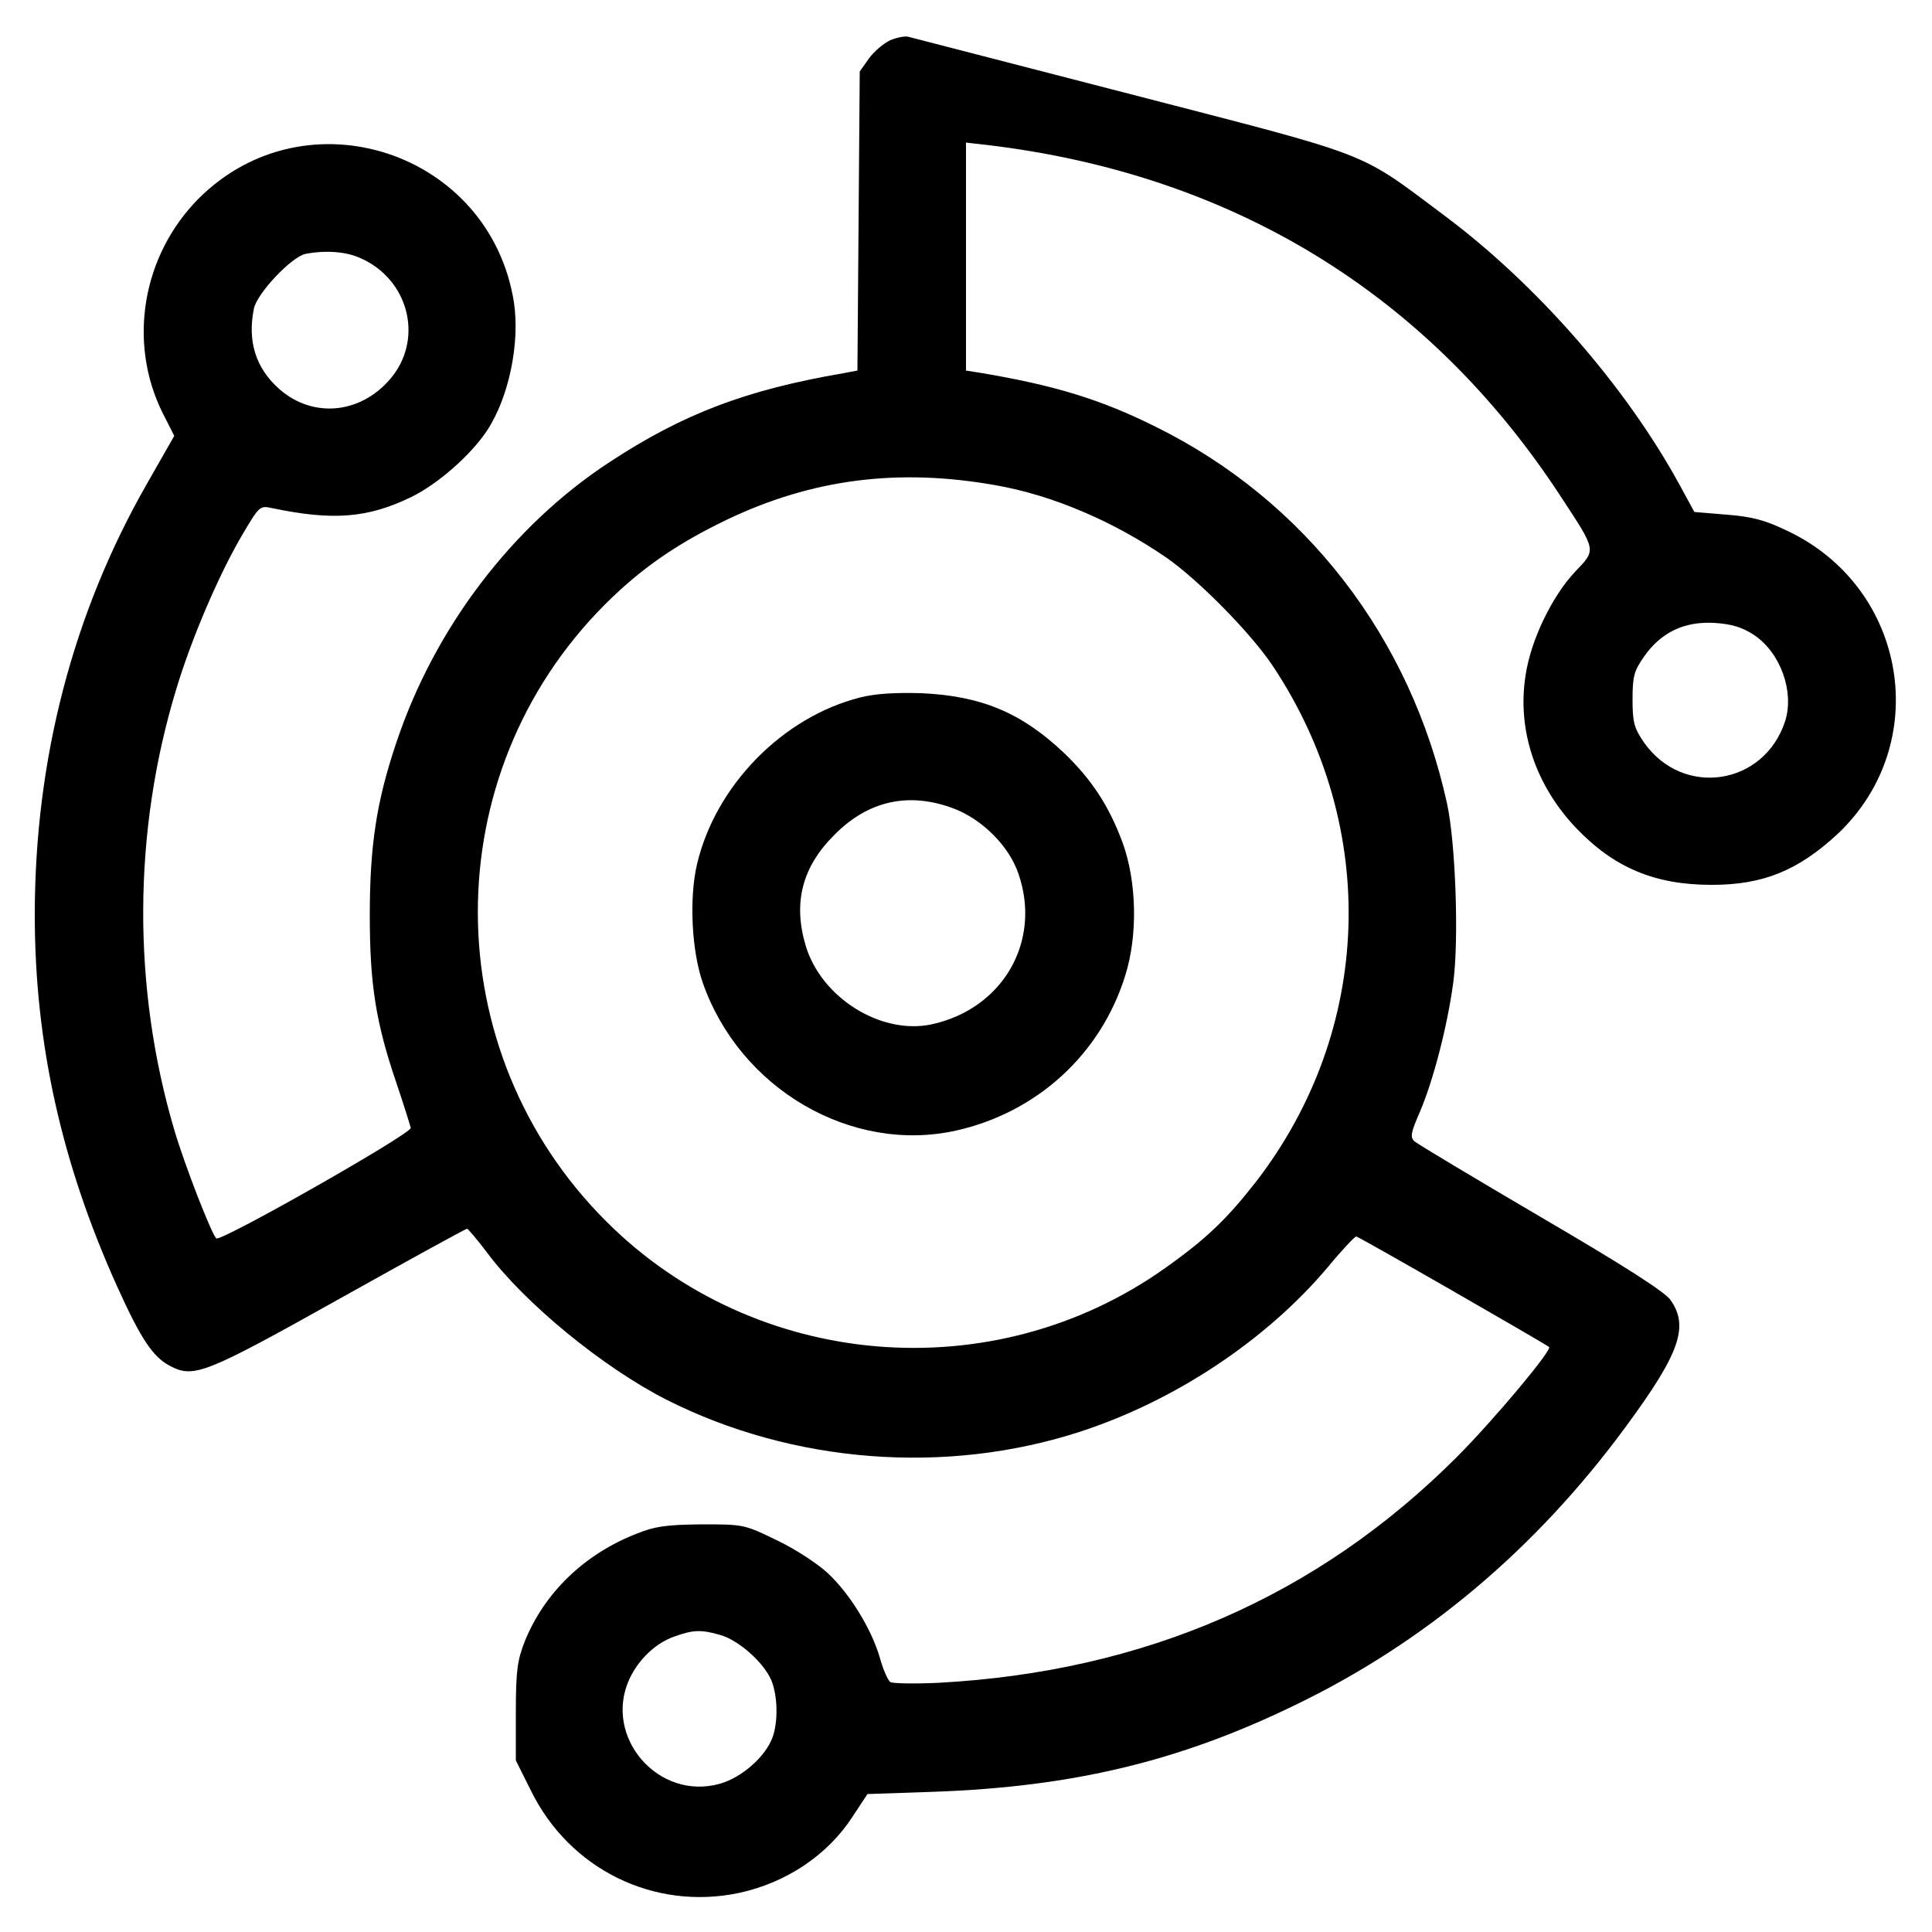
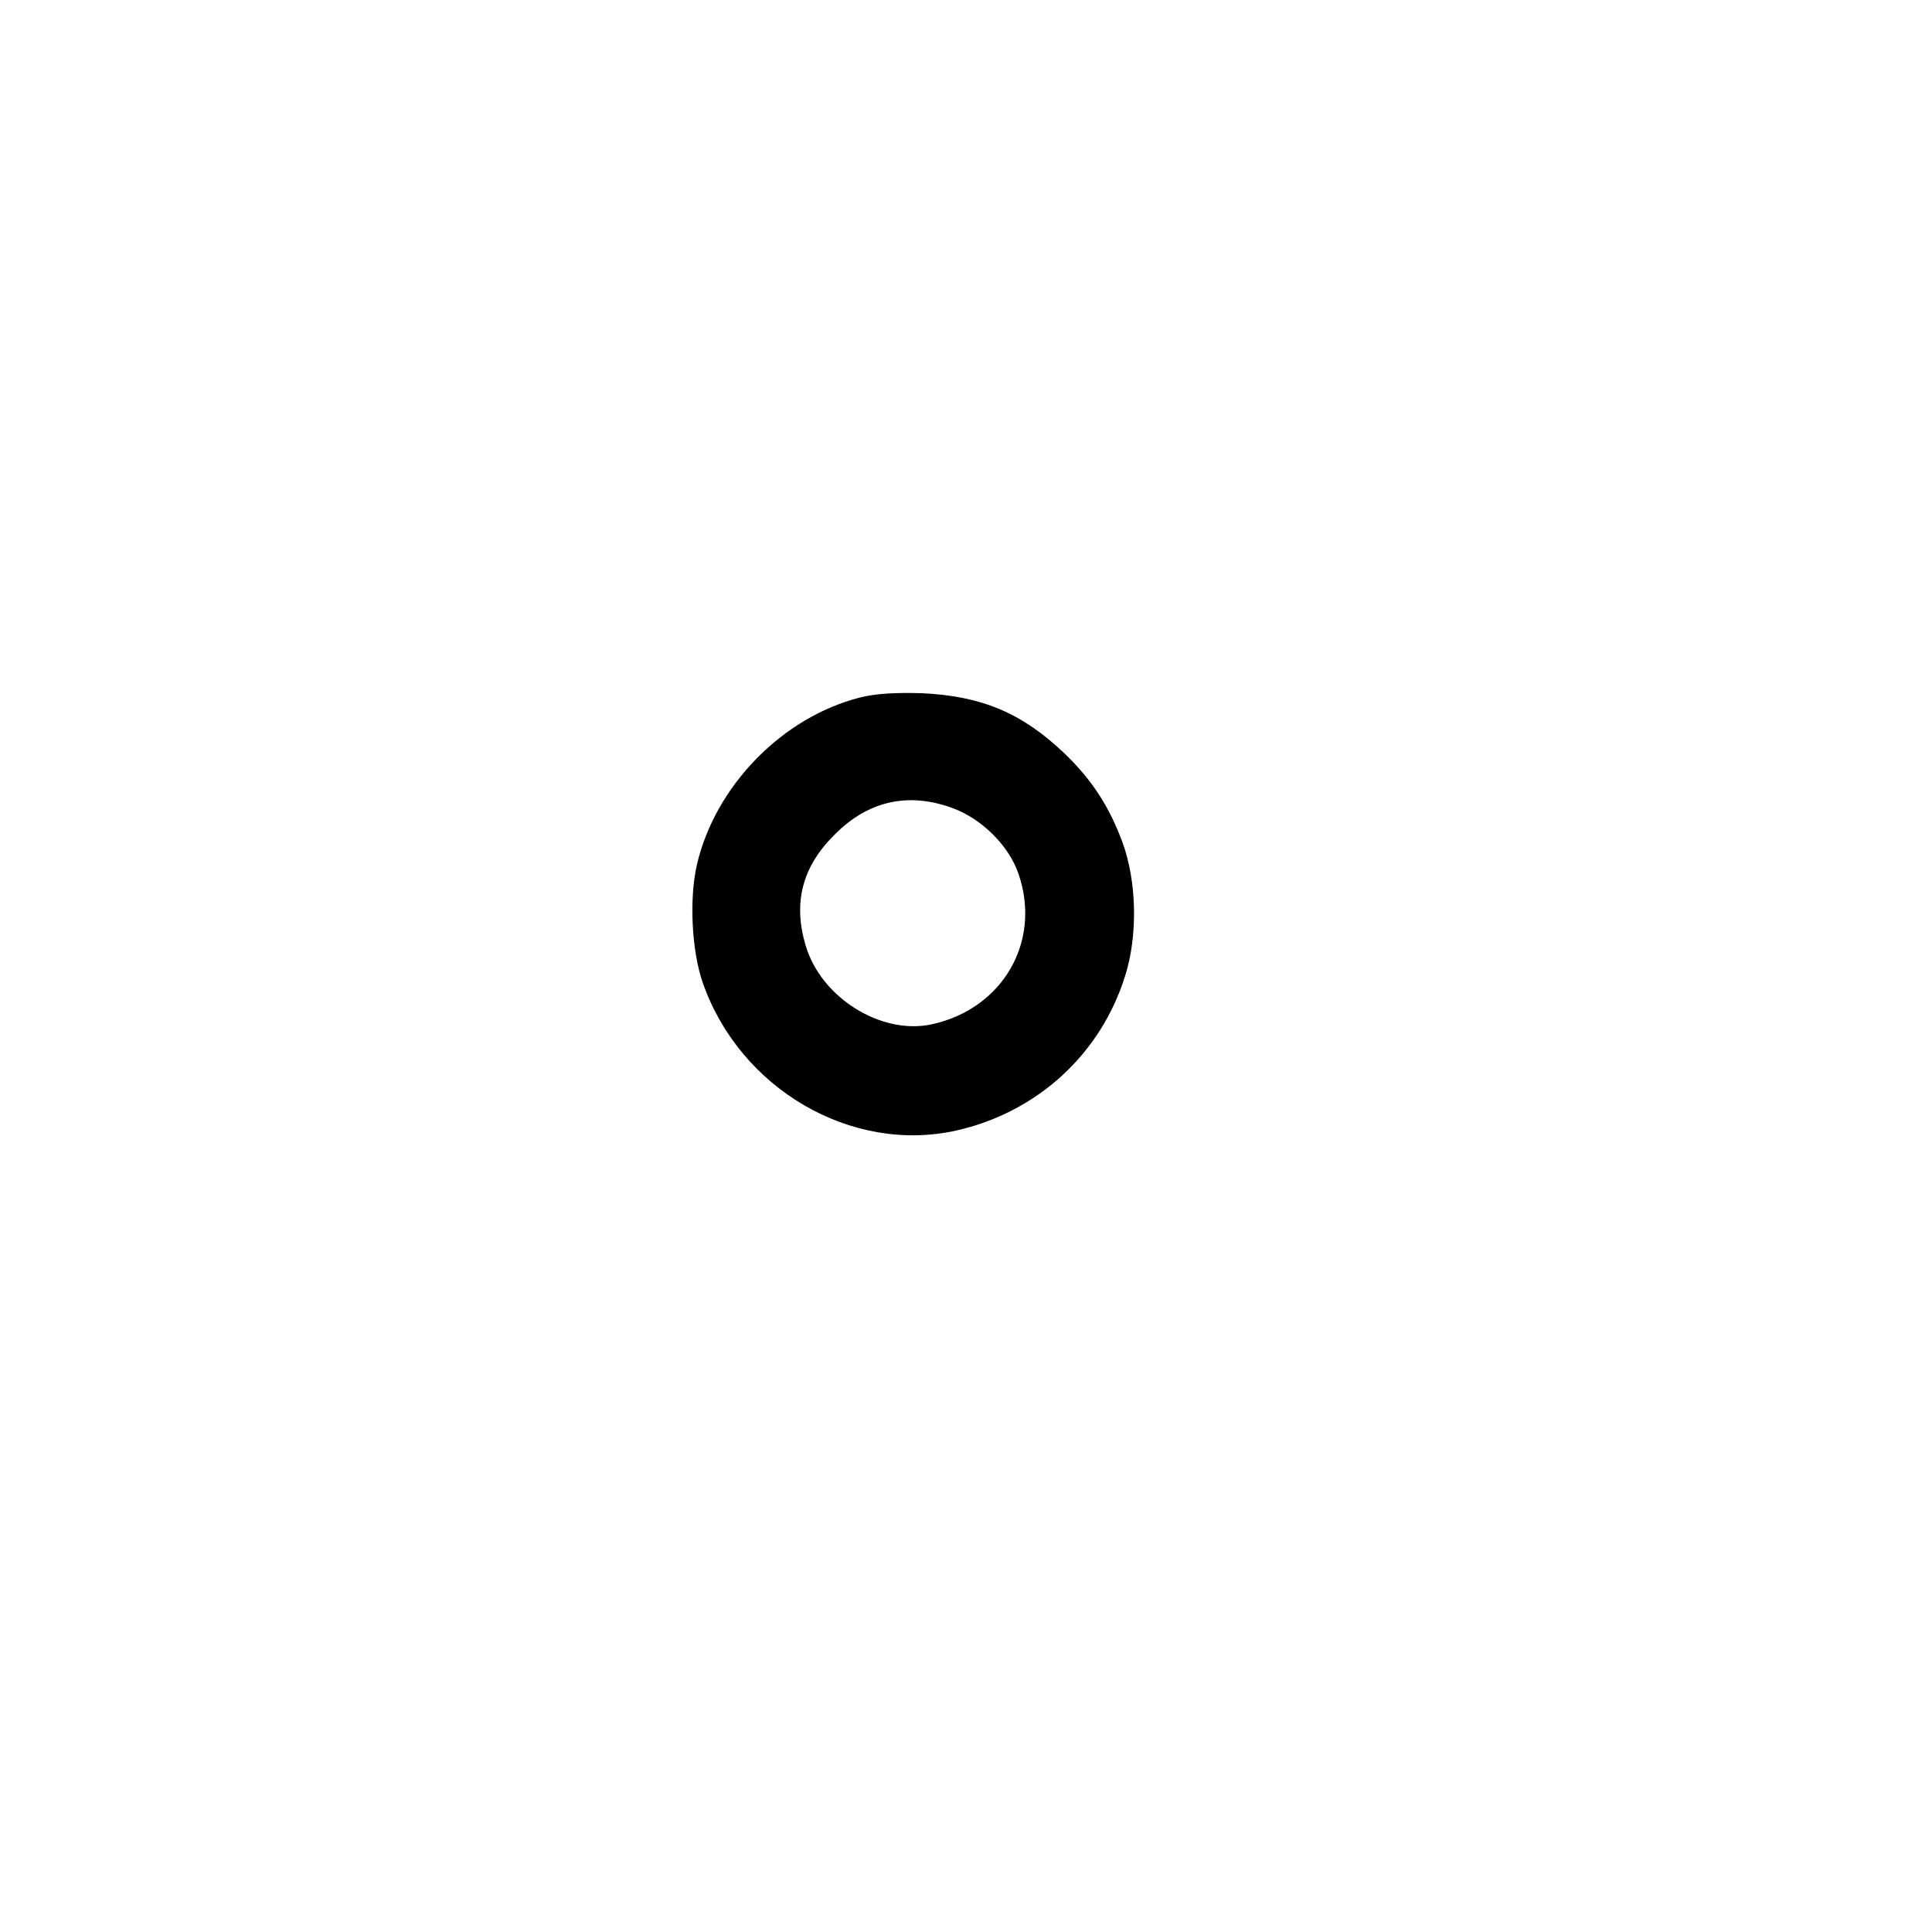
<svg xmlns="http://www.w3.org/2000/svg" data-bbox="9 9.449 481.646 481.509" viewBox="0 0 500 500" height="666.667" width="666.667" data-type="shape">
  <g>
-     <path d="M230.4 10.4c-1.7.8-4.2 2.9-5.5 4.7l-2.4 3.4-.3 38.7-.3 38.7-3.7.7c-25.1 4.3-41.4 10.5-60.3 22.9-25.3 16.5-45.4 43-55.3 72.6-5.2 15.4-6.9 26.8-6.9 44.9 0 17.8 1.6 27.8 6.9 43.3 1.9 5.6 3.5 10.8 3.7 11.6.2 1.5-48.9 29.4-50.3 28.6-1.1-.7-8.3-19.2-10.9-28.1-10.9-36.9-10.7-77.2.5-114 4-13.3 11.2-30.1 17.4-40.5 4.1-6.9 4.3-7.1 7.4-6.4 15.8 3.3 24.8 2.6 36.1-2.9 6.9-3.4 15.3-10.8 19.5-17.1 5.7-8.6 8.6-22.7 7-33.3-6.2-39-53.8-54.6-81.6-26.8-14.6 14.7-18.4 37.2-9.3 55.5l3 5.9-6.9 12.1C18.9 158.5 9 196.5 9 236.8c0 33.1 6.9 64.2 21.3 96.1 6.2 13.7 9.3 18.4 13.9 20.7 6 3.1 9.2 1.8 43.7-17.5 17.7-9.9 32.6-18.1 33-18.1.3.1 2.6 2.8 5.1 6.1 9.8 13.2 30.1 29.8 46.4 38.1 32.8 16.6 72.5 19.6 107.2 8.3 24.5-8 48-23.6 63.9-42.4 3.7-4.5 7.1-8.1 7.5-8.1.6 0 48.1 27.3 49.9 28.6.9.7-14.4 19-23.9 28.5-36.1 36.1-80.8 55.5-134 58.4-6.3.3-12 .2-12.6-.2s-1.9-3.3-2.7-6.3c-2.2-7.5-7.8-16.6-13.5-21.9-2.6-2.4-8.5-6.3-13.2-8.5-8.4-4.1-8.6-4.1-19.5-4.1-9 .1-12 .5-16.7 2.4-13.6 5.3-23.9 15.3-29 27.9-1.9 4.9-2.3 7.5-2.3 18.3v12.5l3.9 7.8c10 20.4 31.9 31.1 53.8 26.5 12.2-2.6 23-9.8 29.4-19.7l3.9-5.9 17.5-.6c35.5-1.3 63-7.8 92.9-22.3 33.7-16.2 62.5-40.4 85.8-72.1 14-19 16.5-26 11.6-32.9-1.5-2.1-12.1-8.9-33.5-21.4-17.2-10.1-31.9-18.9-32.7-19.6-1.2-1.1-1-2.2 1.3-7.5 3.5-8.1 7.2-22.4 8.7-33.6 1.5-11.1.6-36.2-1.6-46.3-9.4-43-36.7-78.4-75.3-97.5-14.4-7.2-26.4-10.8-45.4-14l-3.8-.6v-59l5.3.6C318.7 45 369.4 75.9 403.6 128c9.7 14.8 9.6 14.1 4 20-6 6.4-11.5 17.8-12.8 26.9-2.2 14.1 2.6 28.4 13.2 39.5 9.8 10.2 20.3 14.6 35 14.6 13.3 0 22.3-3.7 32.5-13.1 24.8-23.3 18.2-63.8-12.9-78.5-5.8-2.8-9.2-3.7-15.7-4.2l-8.4-.7-3.7-6.8c-14-25.7-37.1-52.1-61.1-70-22.6-16.9-17.7-14.9-81-31.3-30.9-8-56.9-14.7-57.7-14.9s-2.9.2-4.6.9M93.5 66.9c12 5.4 16 20.1 8.2 30.3-7.6 9.8-20.4 11.4-29.4 3.5-6.1-5.4-8.3-12.3-6.6-20.8.8-4 9.8-13.5 13.4-14.2 5.3-1 10.6-.6 14.4 1.2m164.3 58.7c14.7 2.6 30.3 9.3 43.9 18.6 8.4 5.8 22.2 19.8 27.8 28.3 27.6 41.6 25.8 94.2-4.5 133.4-7.5 9.6-12.9 14.8-23.5 22.3-44.5 31.6-106.1 26.4-144.6-12.1-44.2-44.1-44.3-115.6-.4-159.6 9.3-9.3 18.5-15.7 31.6-22 22.2-10.6 44.5-13.4 69.7-8.9m196.1 38.7c6.9 4.6 10.5 14.7 8.1 22.3-5.4 16.7-26.4 19.9-36.5 5.6-2.6-3.8-3-5.2-3-11.2s.4-7.4 3-11.1c4.4-6.3 10.4-9.1 18.1-8.7 4.6.3 7.2 1.1 10.3 3.1M186.3 423.1c4.8 1.3 11.3 7.1 13.3 11.7 1.7 4.1 1.8 10.9.3 14.9-1.8 4.9-7.9 10.3-13.5 11.9-16 4.6-30.4-12.1-23.5-27.1 2.4-5.1 6.8-9.3 11.7-11 4.8-1.7 6.8-1.8 11.7-.4" />
    <path d="M222.6 180.5c-20.1 5.1-37.4 22.8-42.2 43.1-2.1 8.9-1.4 22.6 1.5 30.8 9.6 27.4 38.4 44.2 65.5 38.2 21-4.7 37.5-19.8 43.8-40.1 3.3-10.4 3-24.4-.7-34.5-3.5-9.4-7.9-16.2-15.2-23.2-11-10.4-21.4-14.7-36.8-15.4-6.8-.2-11.9.1-15.9 1.1m24.1 28.7c7.5 2.8 14.5 9.8 16.9 17 6 17.5-4.1 34.9-22.5 38.9-13.1 2.8-28.6-6.9-32.6-20.4-3.3-11.1-.9-20.4 7.5-28.7 8.7-8.8 19.2-11.1 30.7-6.8" />
  </g>
</svg>